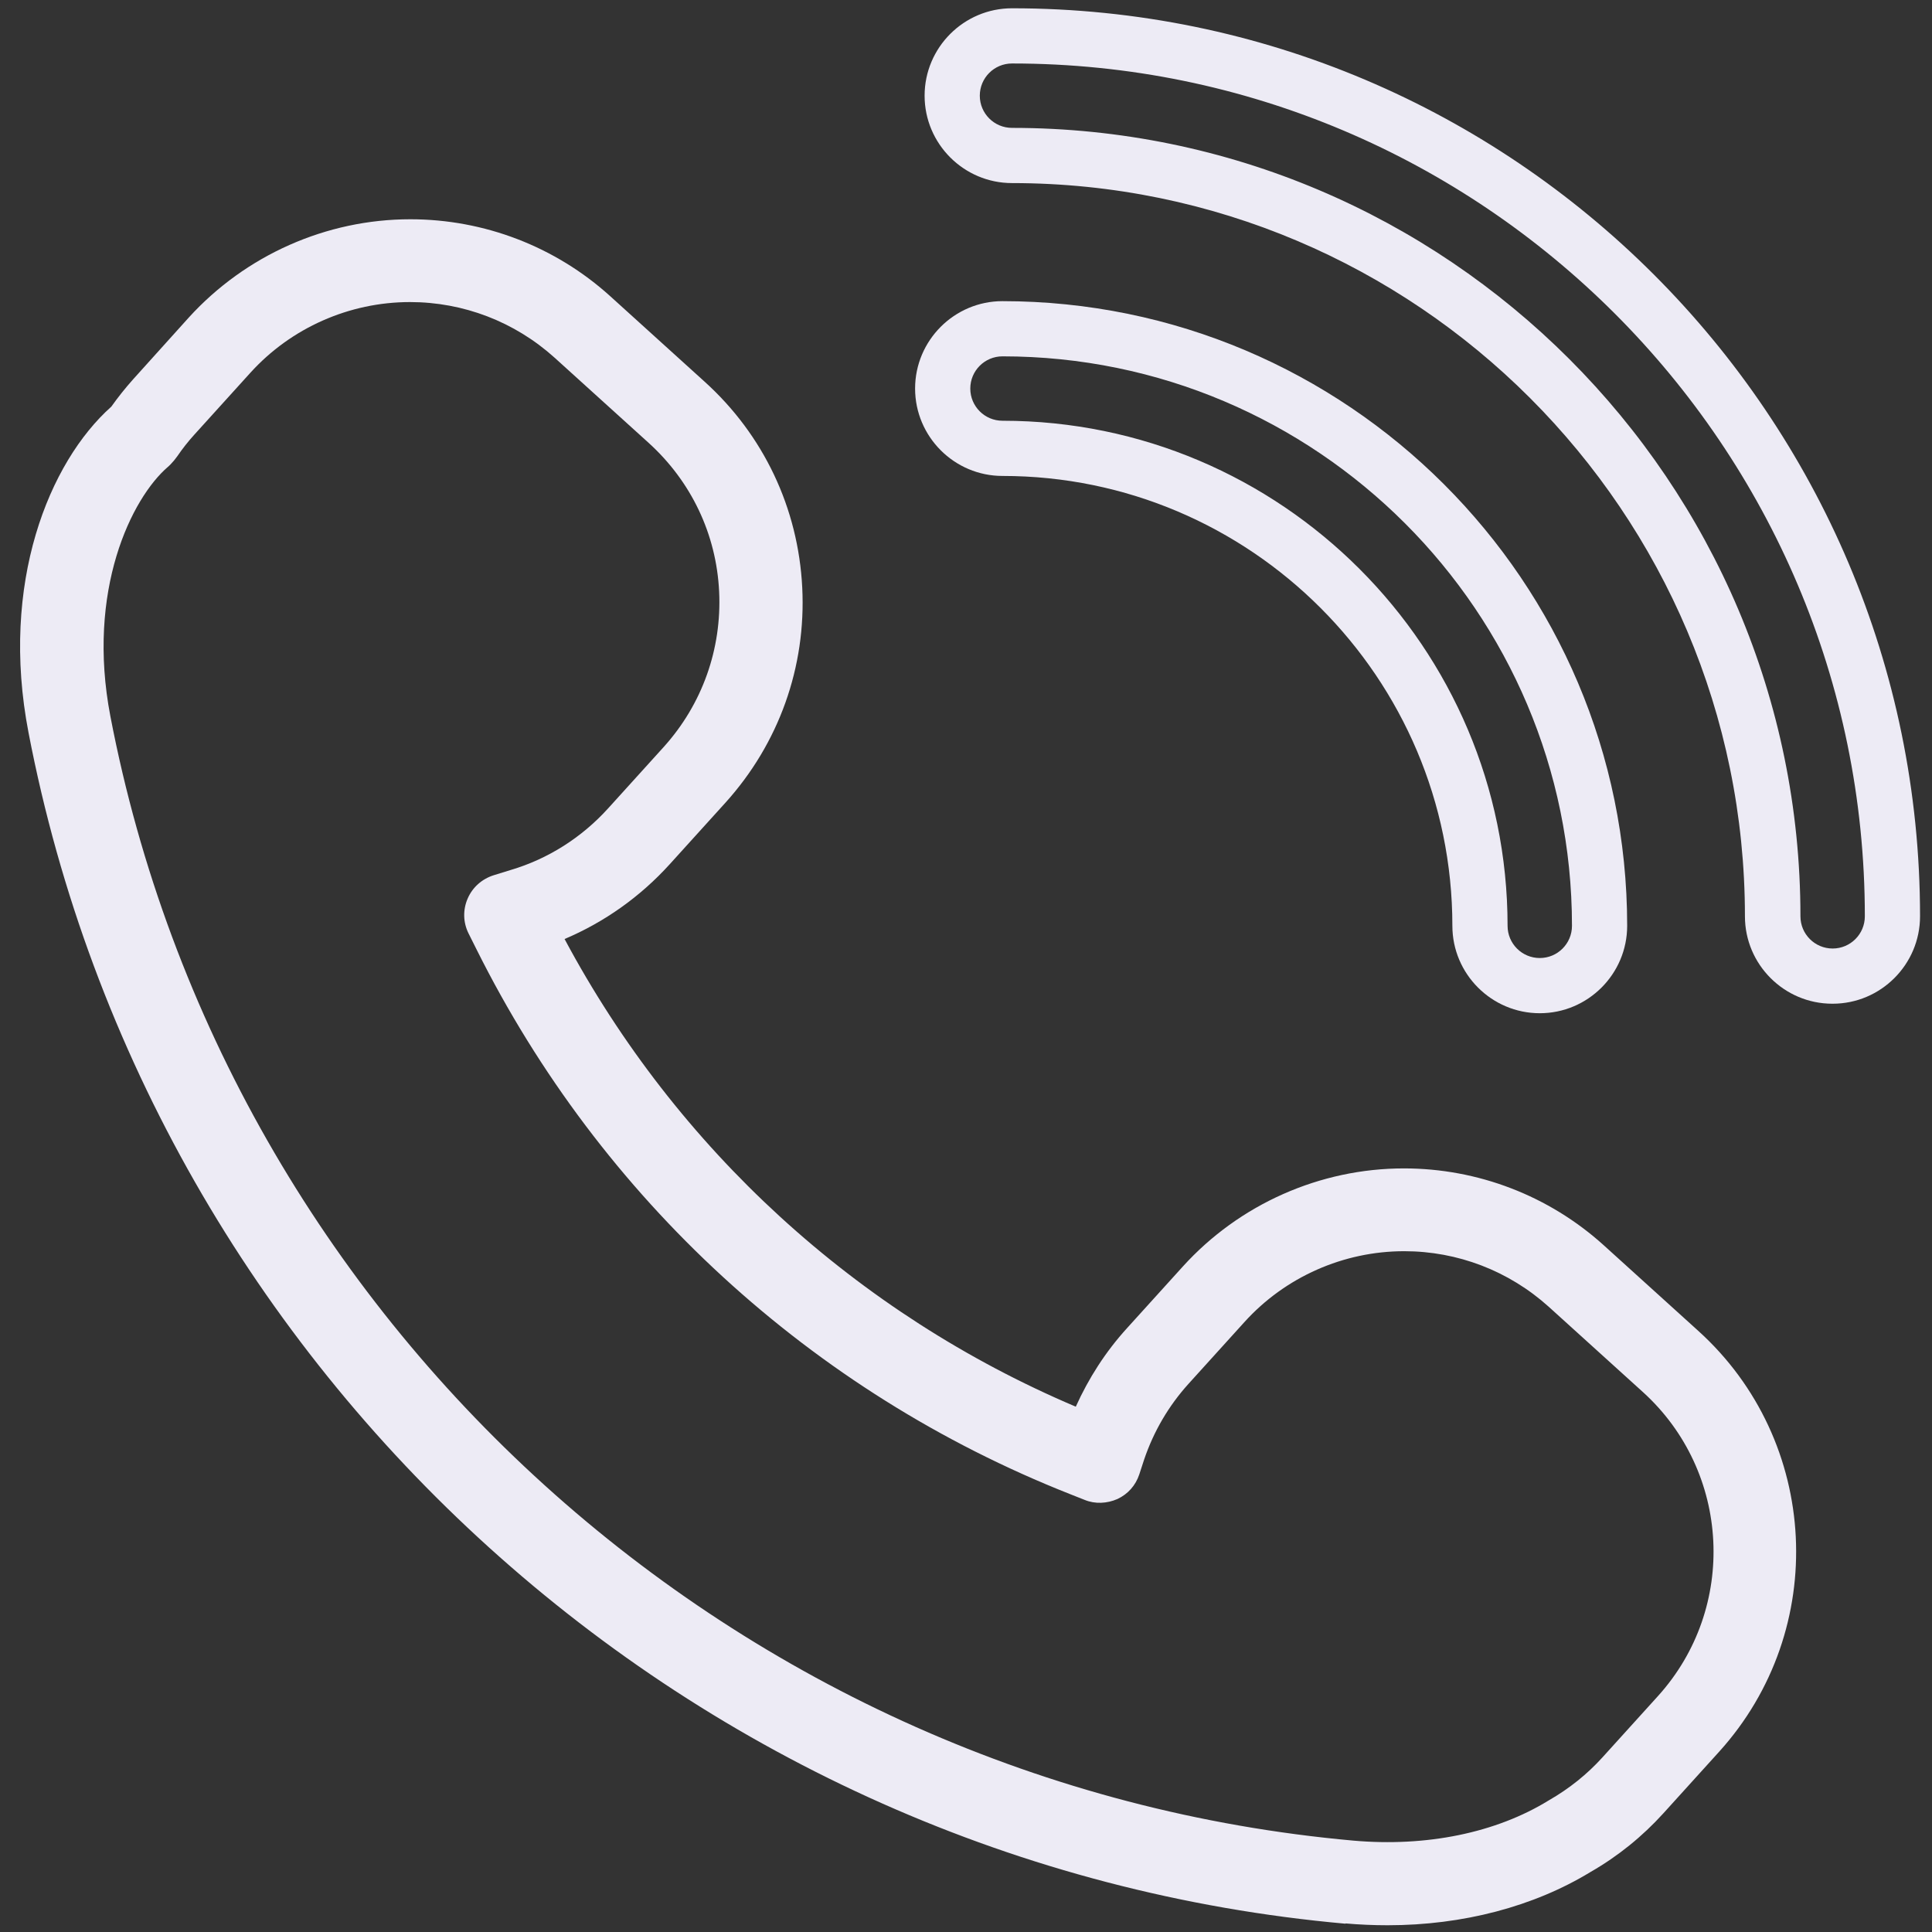
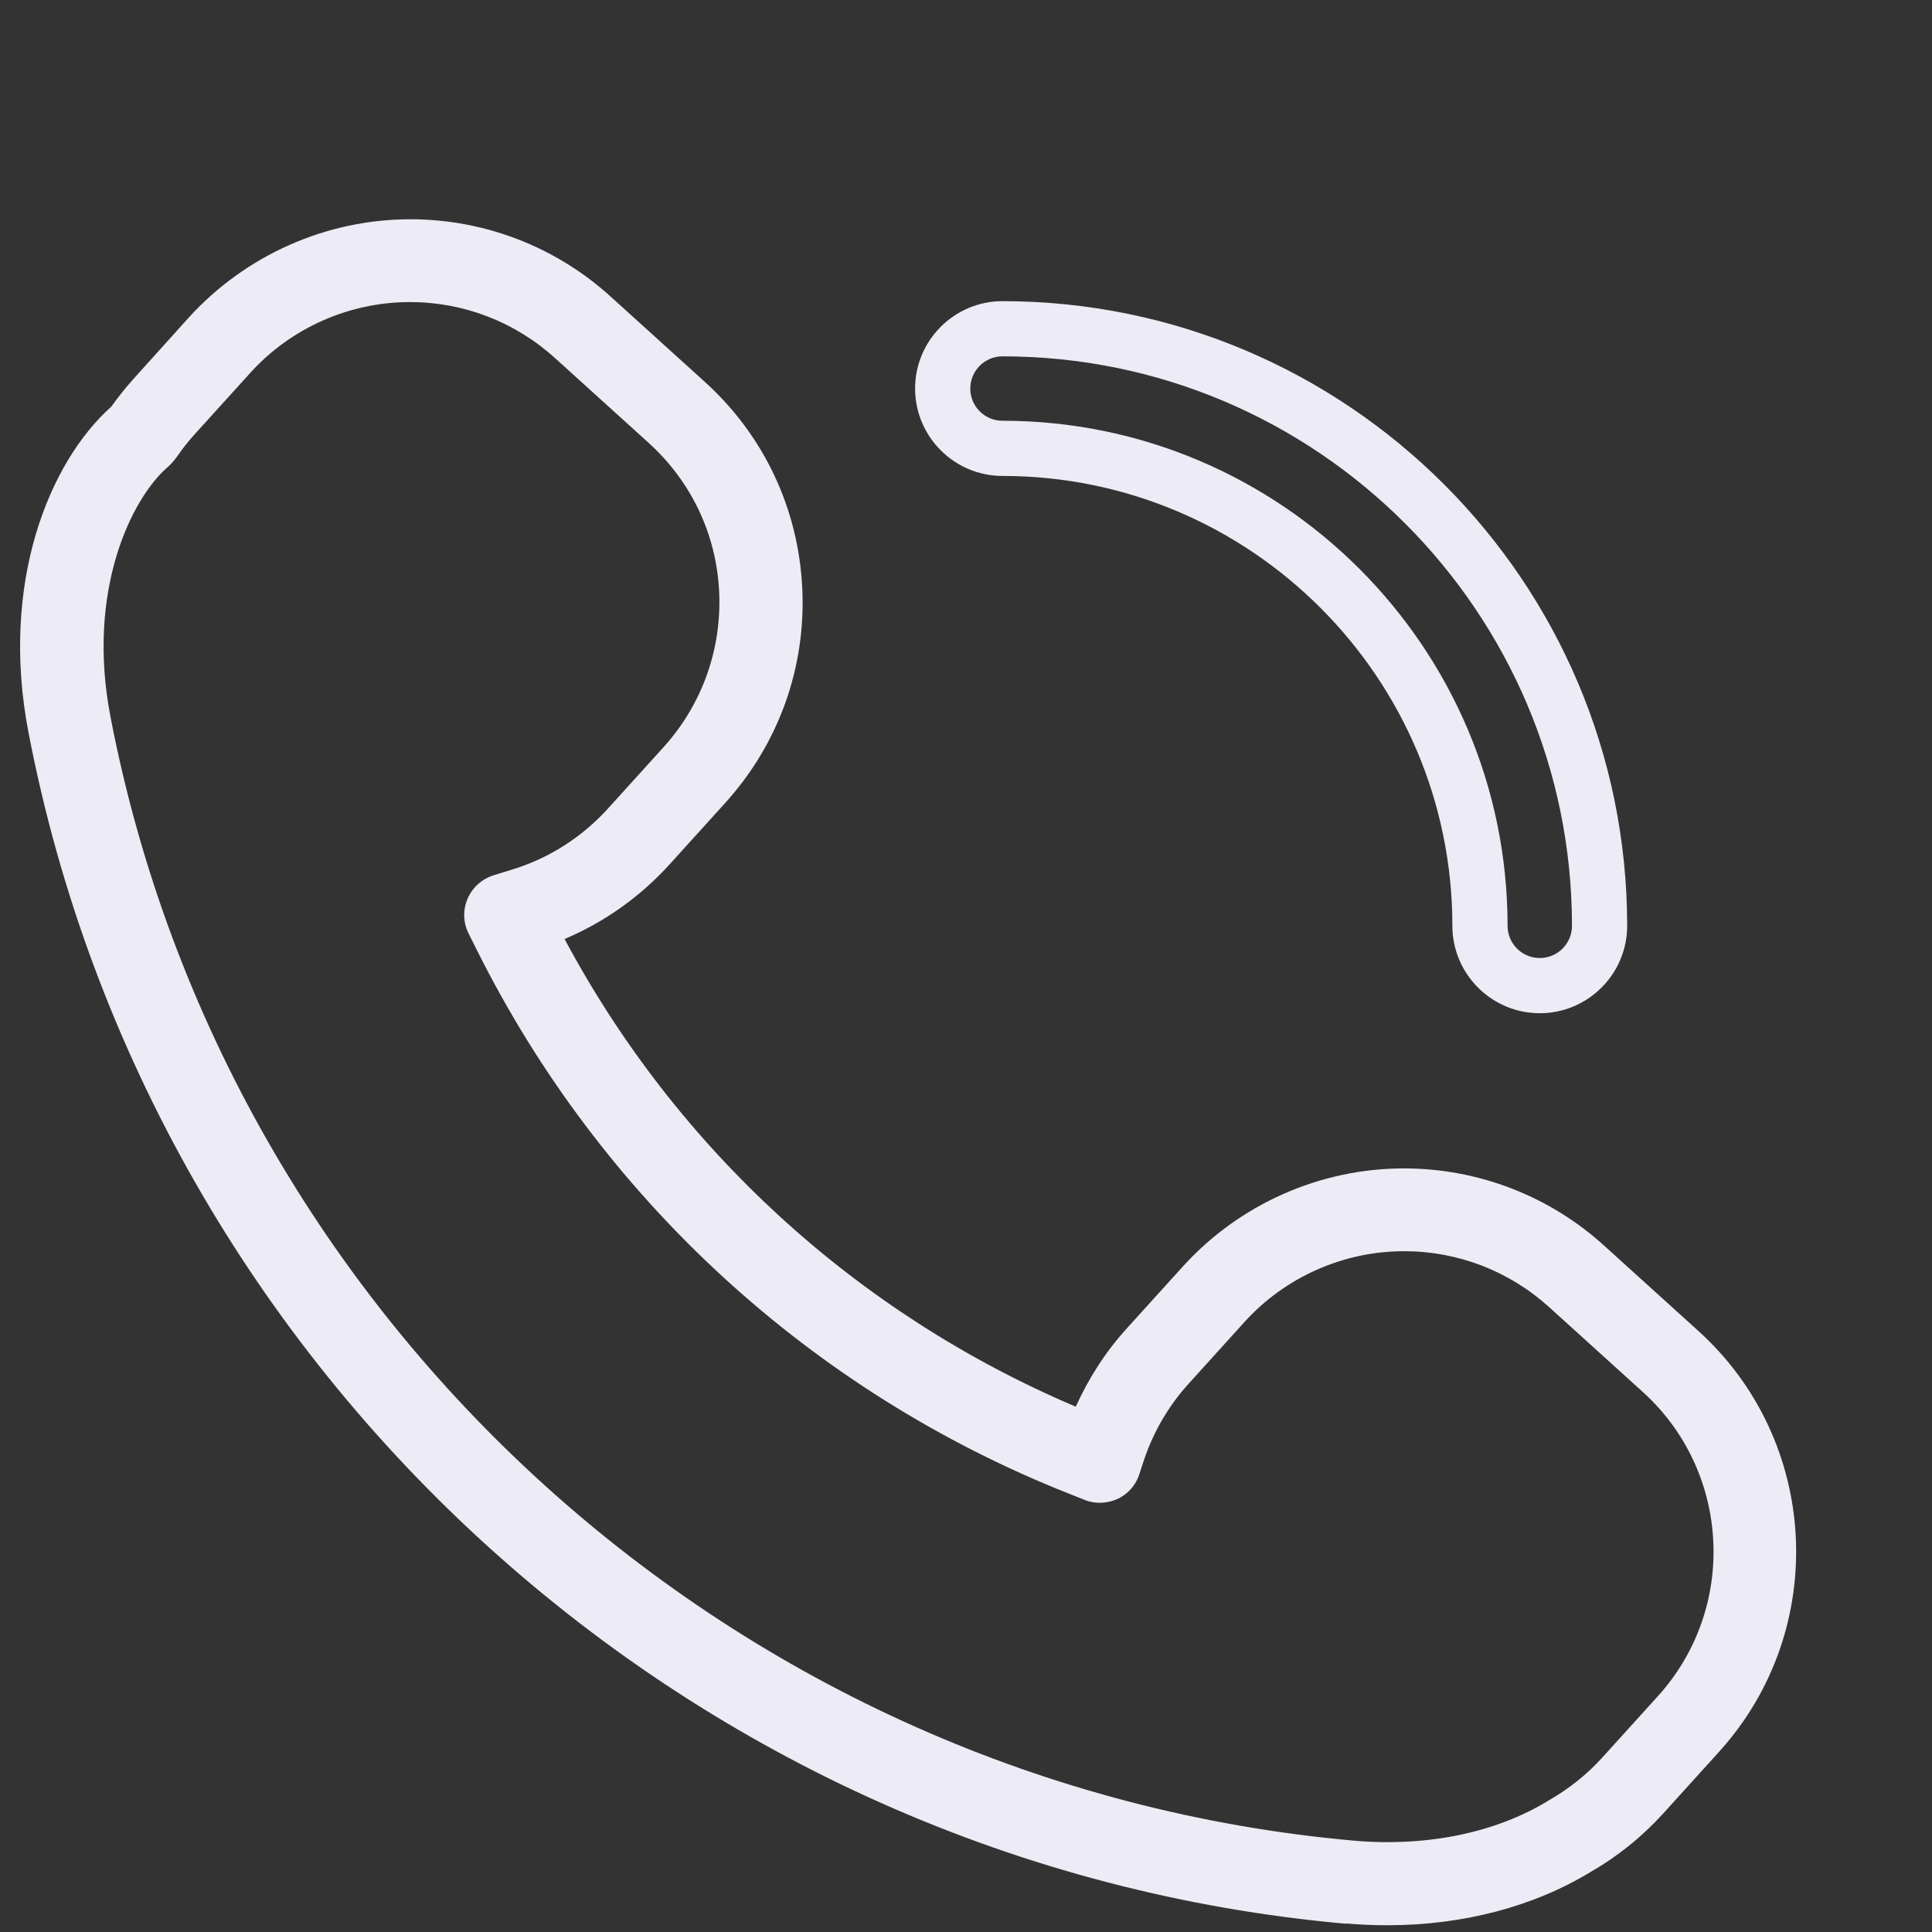
<svg xmlns="http://www.w3.org/2000/svg" width="63" height="63" viewBox="0 0 63 63" fill="none">
  <rect x="0" y="0" width="63" height="63" fill="#333333" stroke="none" />
-   <path d="M59.76 32.73C61.33 32.73 62.61 31.45 62.61 29.88C62.61 13.55 49.33 0.27 33 0.27C31.43 0.27 30.15 1.55 30.15 3.12C30.15 4.69 31.43 5.97 33 5.97C46.18 5.97 56.9 16.69 56.9 29.88C56.9 31.45 58.18 32.73 59.75 32.73H59.76ZM33 4.17C32.42 4.17 31.95 3.7 31.95 3.12C31.95 2.54 32.42 2.07 33 2.07C48.33 2.07 60.81 14.54 60.81 29.88C60.81 30.46 60.34 30.93 59.76 30.93C59.18 30.93 58.71 30.46 58.71 29.88C58.71 15.7 47.18 4.17 33 4.17Z" fill="#EDEBF5" />
  <path d="M32.69 9.82C31.12 9.82 29.84 11.1 29.84 12.67C29.84 14.24 31.12 15.52 32.69 15.52C40.78 15.52 47.36 22.1 47.36 30.19C47.36 31.76 48.64 33.04 50.21 33.04C51.78 33.04 53.06 31.76 53.06 30.19C53.06 18.95 43.92 9.82 32.68 9.82H32.69ZM50.21 31.24C49.63 31.24 49.16 30.77 49.16 30.19C49.16 21.11 41.77 13.72 32.69 13.72C32.11 13.72 31.64 13.25 31.64 12.67C31.64 12.09 32.11 11.62 32.69 11.62C42.93 11.62 51.26 19.95 51.26 30.19C51.26 30.77 50.79 31.24 50.21 31.24Z" fill="#EDEBF5" />
  <path d="M43.87 62.72C44.33 62.76 44.79 62.78 45.25 62.78C47.7 62.78 50.02 62.17 51.87 61.04C52.76 60.53 53.56 59.88 54.24 59.13L56.06 57.12C59.66 53.14 59.35 46.98 55.37 43.39L52.3 40.61C50.51 38.99 48.19 38.1 45.78 38.1C43.04 38.1 40.41 39.27 38.57 41.3L36.75 43.31C36.05 44.08 35.5 44.94 35.08 45.87C27.94 42.84 22.07 37.47 18.41 30.62C19.71 30.07 20.88 29.24 21.84 28.18L23.66 26.17C25.4 24.24 26.29 21.75 26.16 19.16C26.03 16.57 24.9 14.18 22.97 12.44L19.9 9.66C18.11 8.04 15.79 7.15 13.38 7.15C10.64 7.15 8.01 8.32 6.16 10.35L4.34 12.37C4.09 12.65 3.85 12.95 3.63 13.26C1.6 15.07 -0.01 19.02 0.93 23.89C4.96 44.85 22.62 60.831 43.88 62.73L43.87 62.72ZM5.47 15.23C5.47 15.23 5.56 15.15 5.6 15.1L5.68 15.01C5.68 15.01 5.75 14.92 5.78 14.88C5.95 14.63 6.14 14.39 6.34 14.17L8.16 12.16C9.49 10.69 11.39 9.85 13.37 9.85C15.11 9.85 16.78 10.49 18.08 11.66L21.15 14.44C22.54 15.7 23.36 17.42 23.45 19.29C23.54 21.16 22.9 22.96 21.65 24.35L19.83 26.36C18.97 27.31 17.87 28.01 16.65 28.37L16.1 28.54C15.72 28.66 15.41 28.93 15.25 29.3C15.09 29.67 15.1 30.08 15.28 30.44L15.54 30.96C19.59 39.08 26.46 45.39 34.89 48.72L35.37 48.91C35.71 49.05 36.1 49.03 36.44 48.88C36.78 48.72 37.03 48.44 37.15 48.08L37.31 47.59C37.62 46.68 38.1 45.85 38.76 45.12L40.58 43.11C41.91 41.64 43.81 40.8 45.79 40.8C47.53 40.8 49.2 41.44 50.5 42.61L53.57 45.39C56.44 47.99 56.66 52.43 54.07 55.3L52.25 57.31C51.76 57.85 51.18 58.32 50.5 58.71C48.78 59.77 46.51 60.23 44.13 60.02C24.06 58.219 7.4 43.15 3.6 23.36C2.81 19.25 4.29 16.24 5.48 15.22L5.47 15.23Z" fill="#EDEBF5" />
</svg>